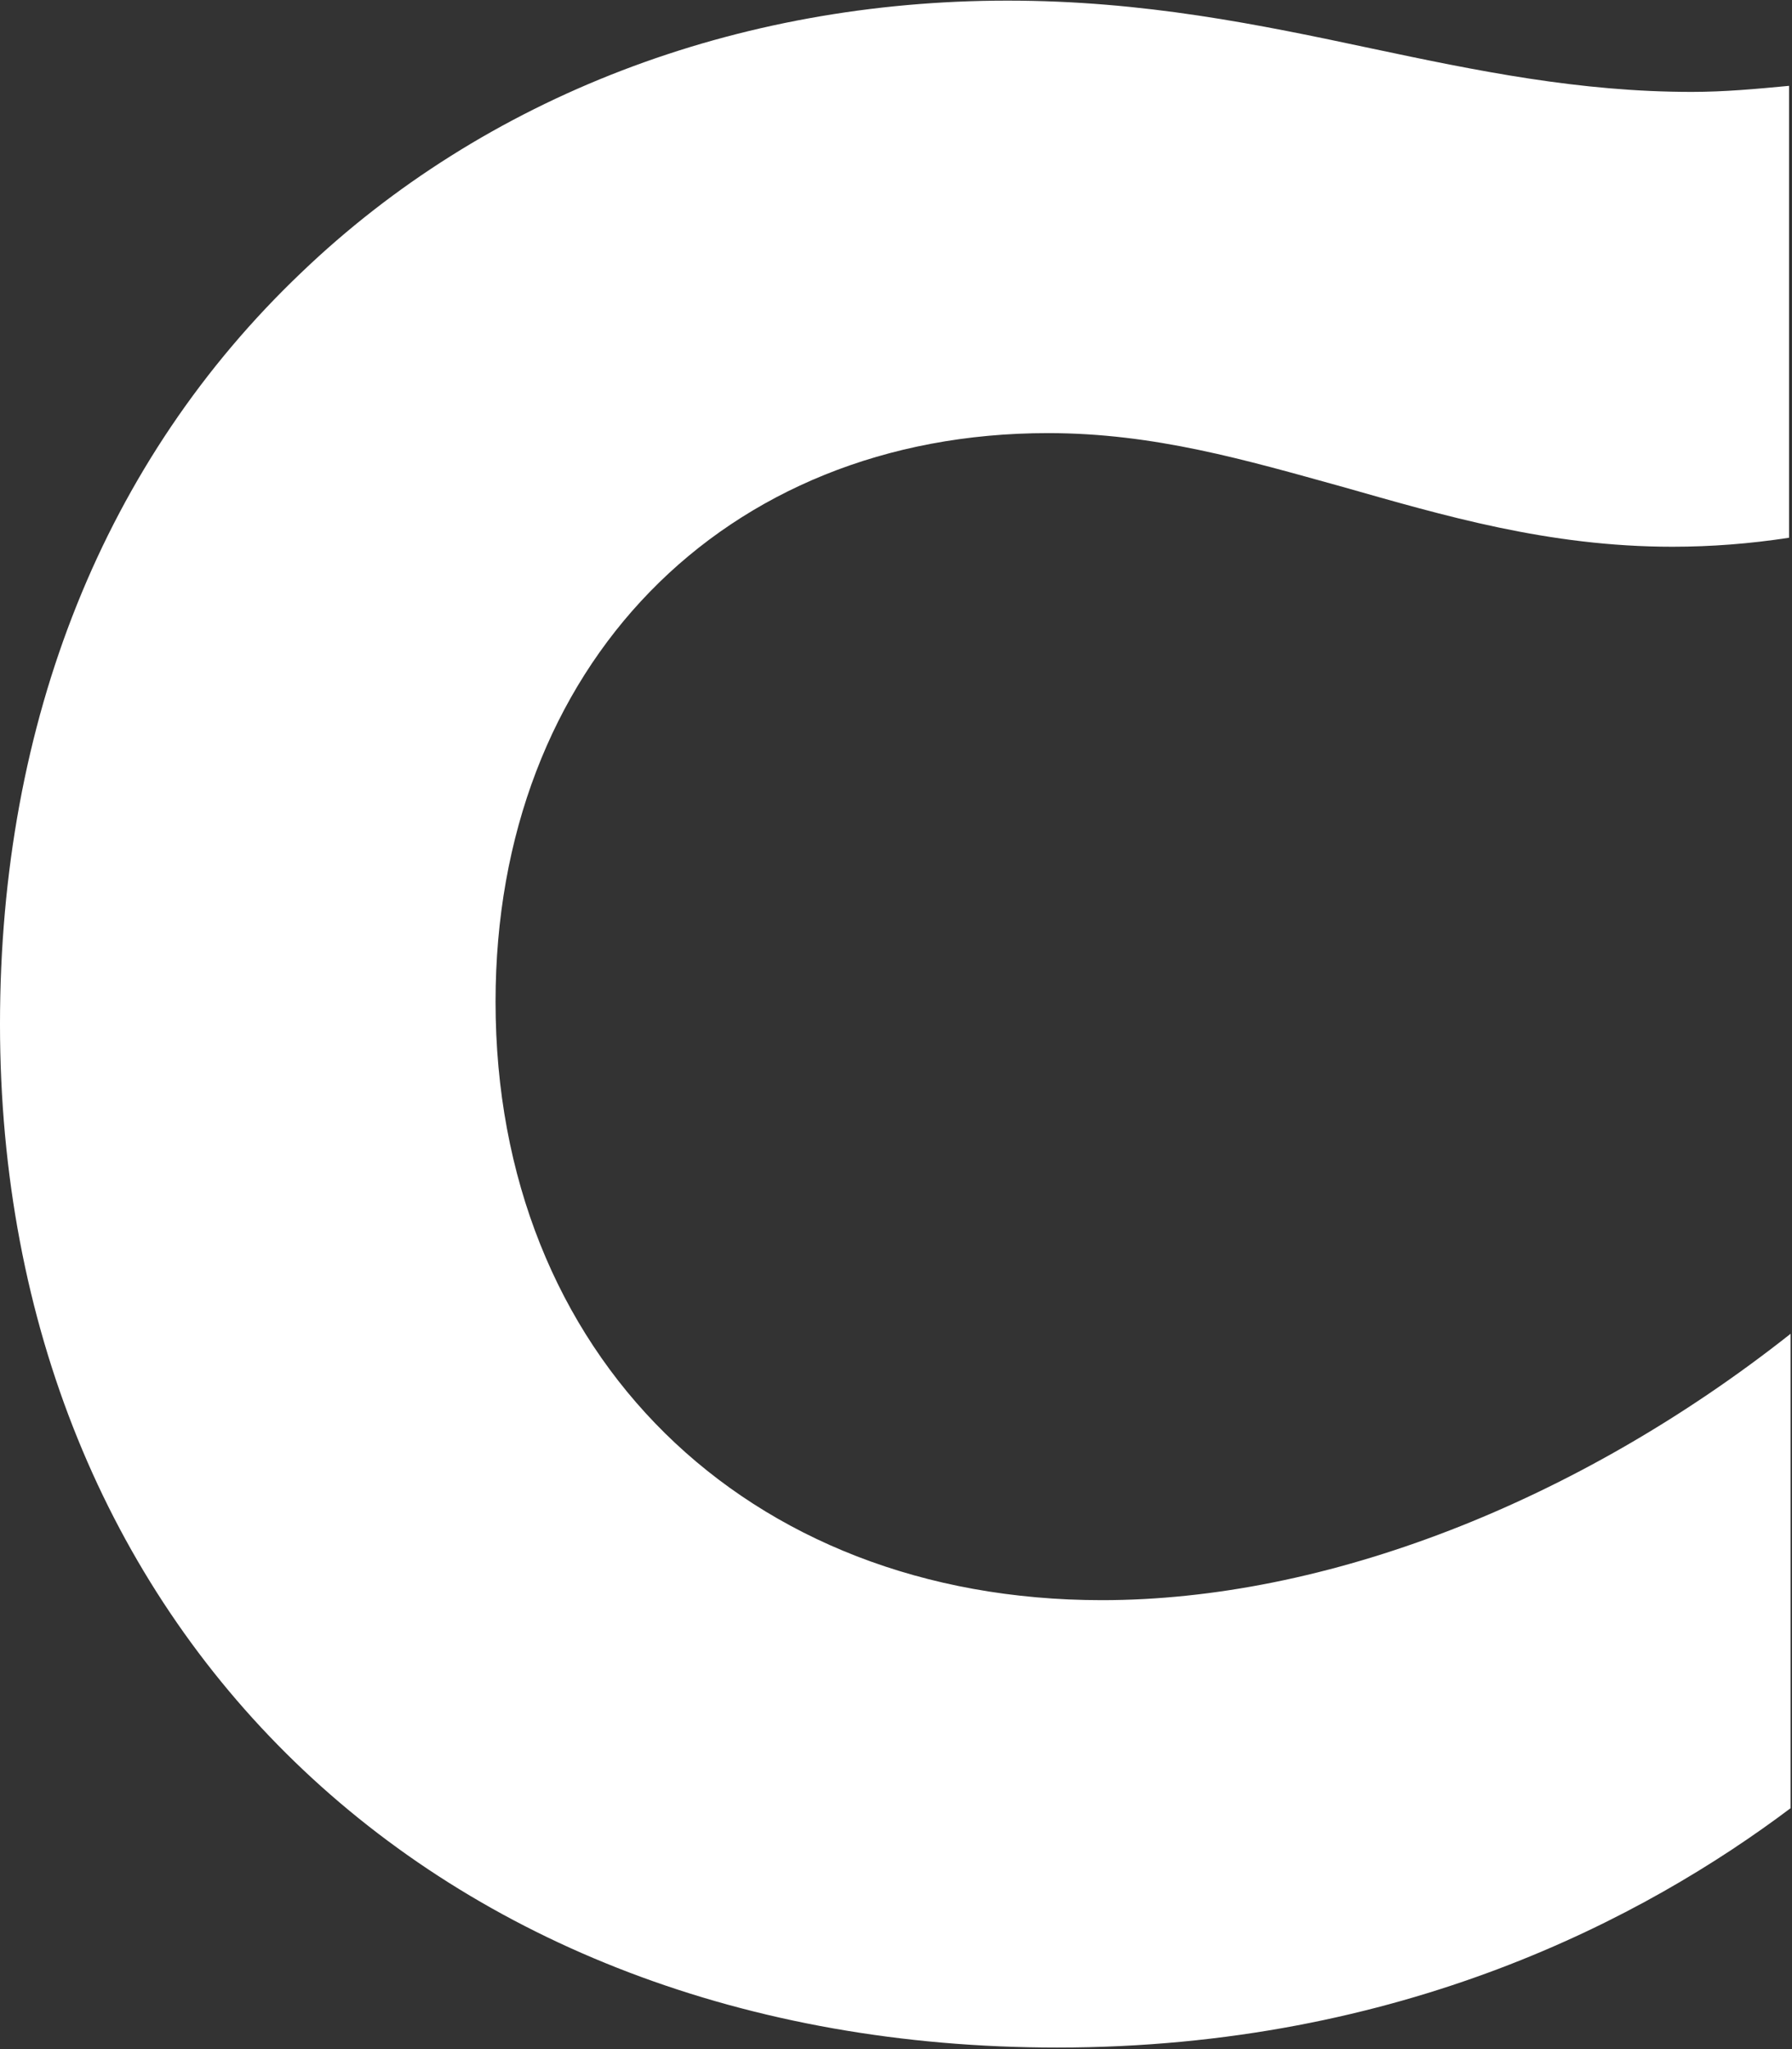
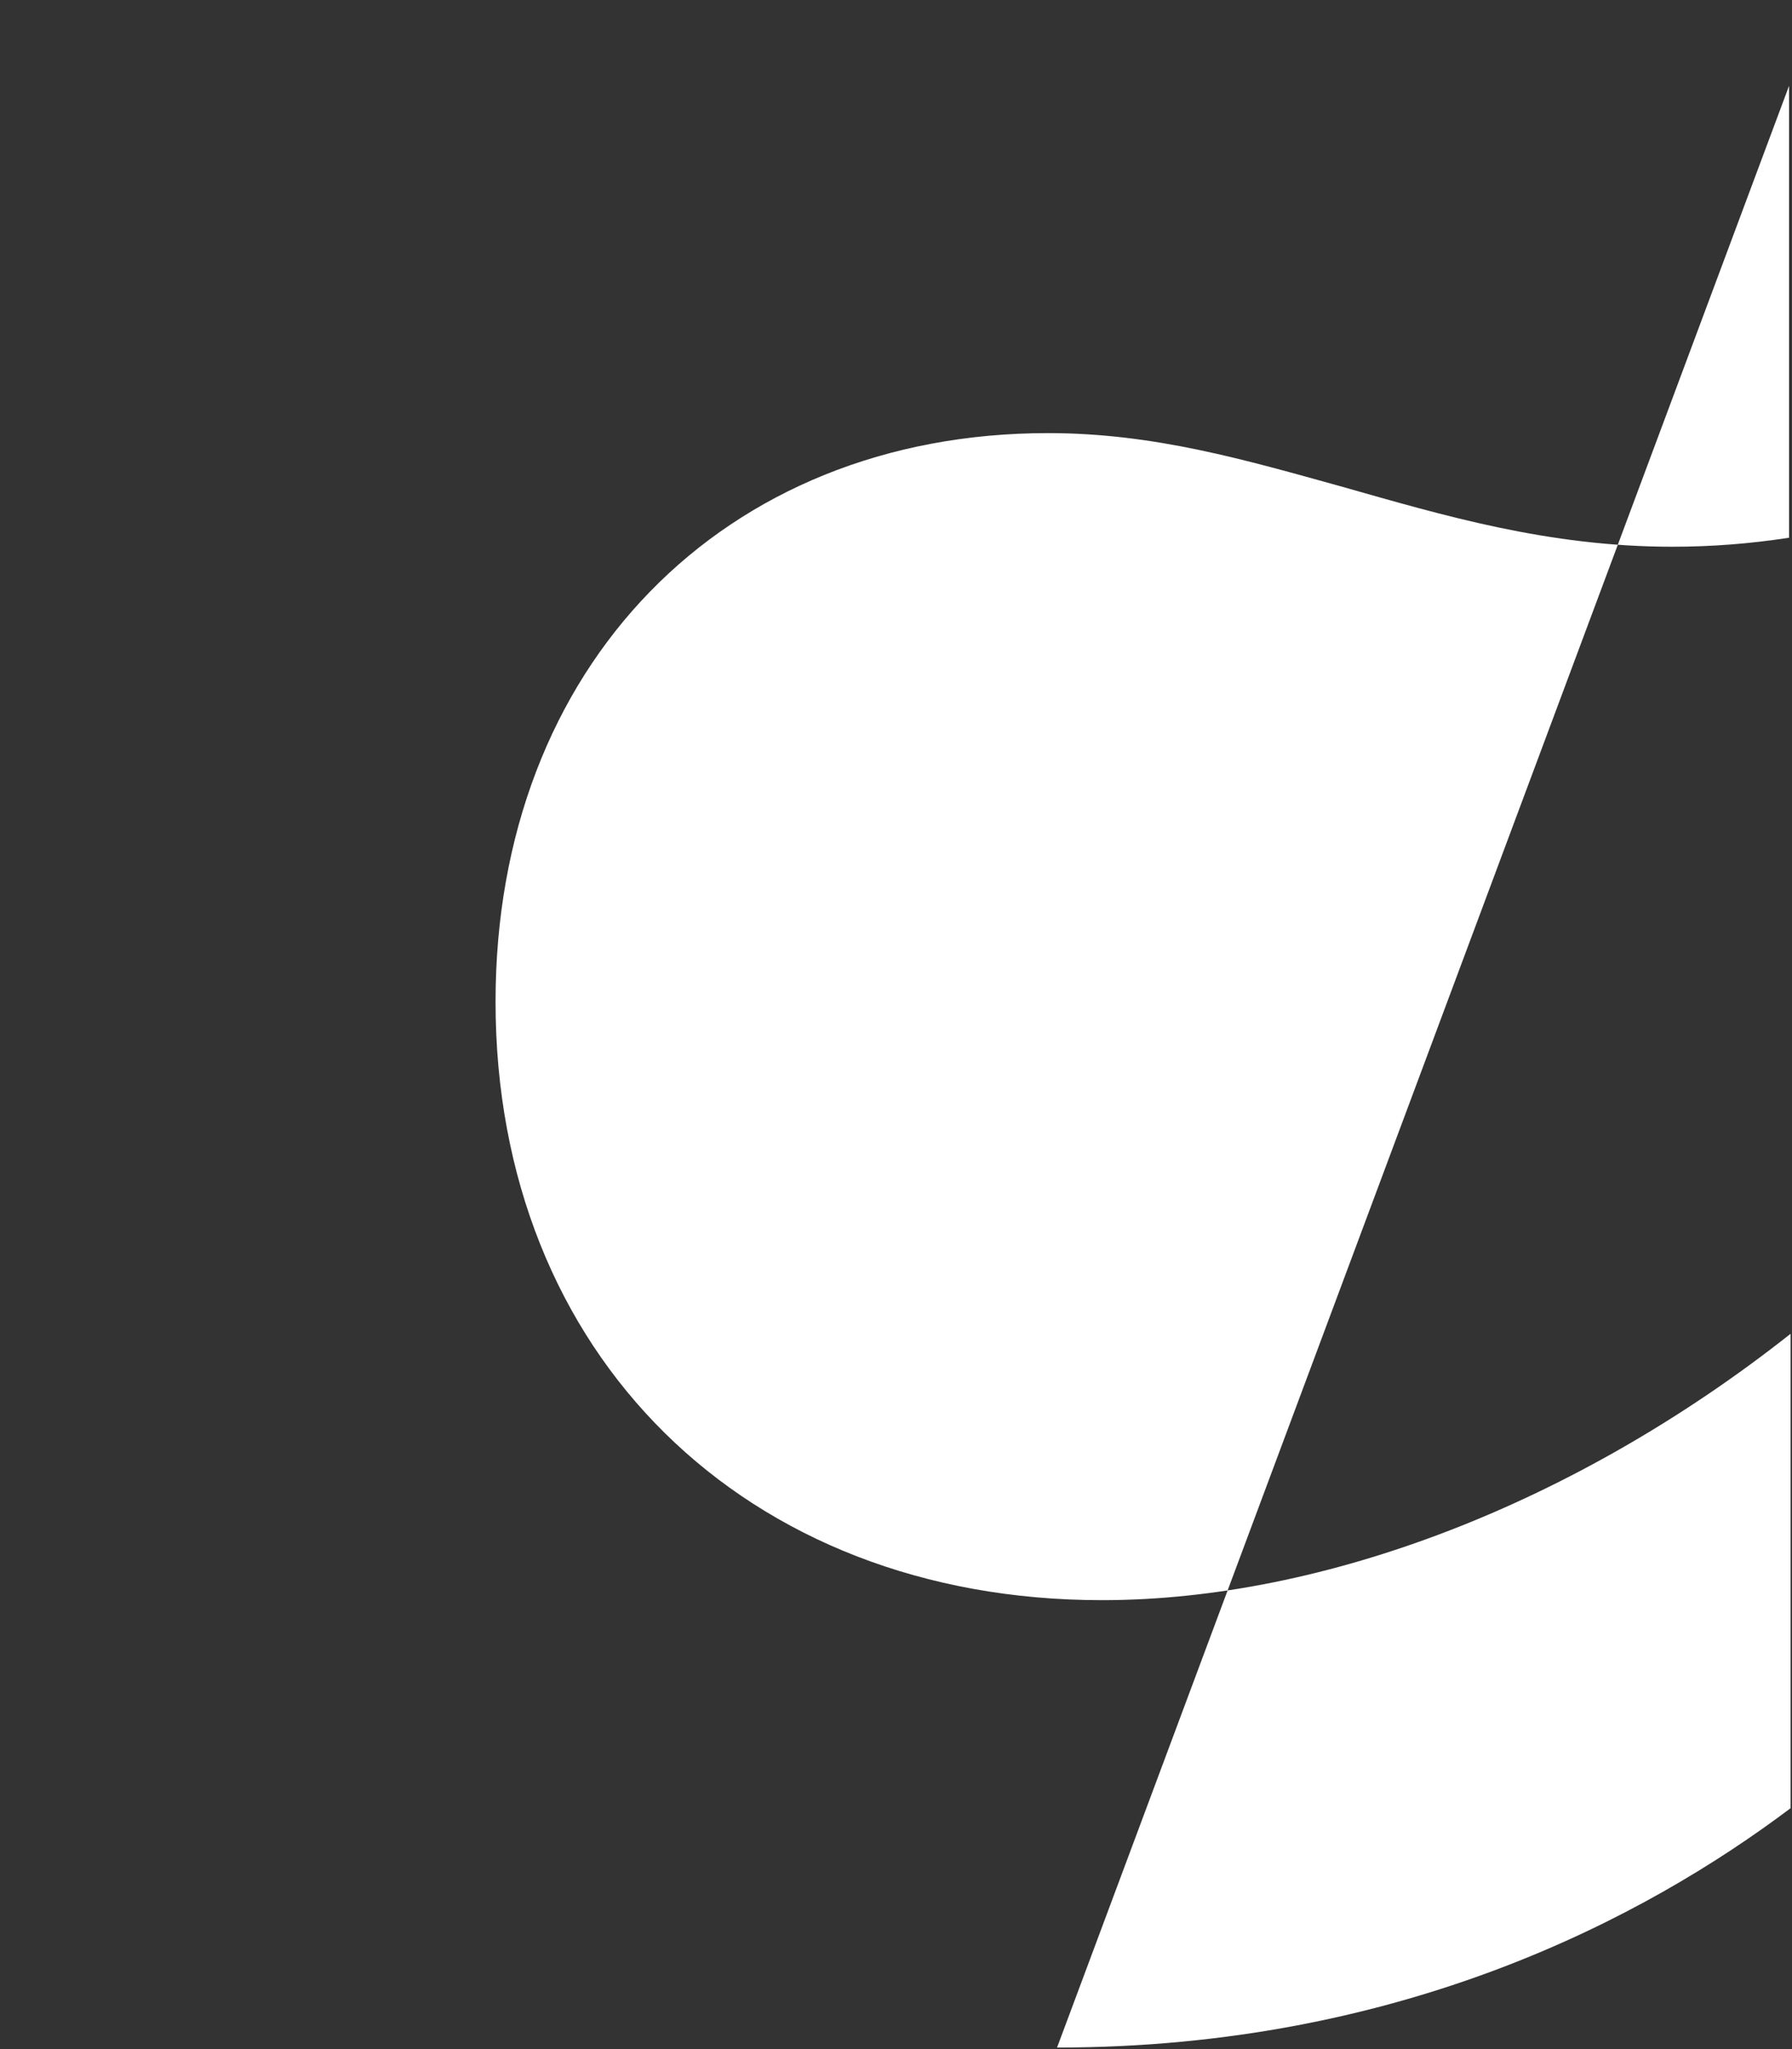
<svg xmlns="http://www.w3.org/2000/svg" version="1.2" viewBox="0 0 1155 1320" width="1155" height="1320">
  <rect x="0" y="0" width="1155" height="1320" fill="#333333" stroke="none" />
  <title>chime-logo-svg</title>
  <style>
		.s0 { fill: #ffffff } 
	</style>
-   <path id="Layer" class="s0" d="m681.3 1319c221.9 0 379.2-83.8 472.8-154.2v-305.6c-138 109-300.1 171.6-443.9 171.6-229.7 0-390.8-158.1-390.8-385.5 0-216 146.7-366.3 356.1-366.3 68.5 0 127.3 17.3 190.1 34.7 64.6 18.3 132.2 38.5 212.3 38.5q37.6 0 75.2-5.8v-291.1c-21.2 2-41.5 3.9-62.7 3.9-72.4 0-138-13.5-206.5-28-72.4-15.4-146.7-30.8-234.5-30.8-174.6 0-336.8 61.7-455.4 175.4-126.5 120.5-194 288.2-194 483.9 0 388.5 279.8 659.3 681.3 659.3z" />
+   <path id="Layer" class="s0" d="m681.3 1319c221.9 0 379.2-83.8 472.8-154.2v-305.6c-138 109-300.1 171.6-443.9 171.6-229.7 0-390.8-158.1-390.8-385.5 0-216 146.7-366.3 356.1-366.3 68.5 0 127.3 17.3 190.1 34.7 64.6 18.3 132.2 38.5 212.3 38.5q37.6 0 75.2-5.8v-291.1z" />
</svg>